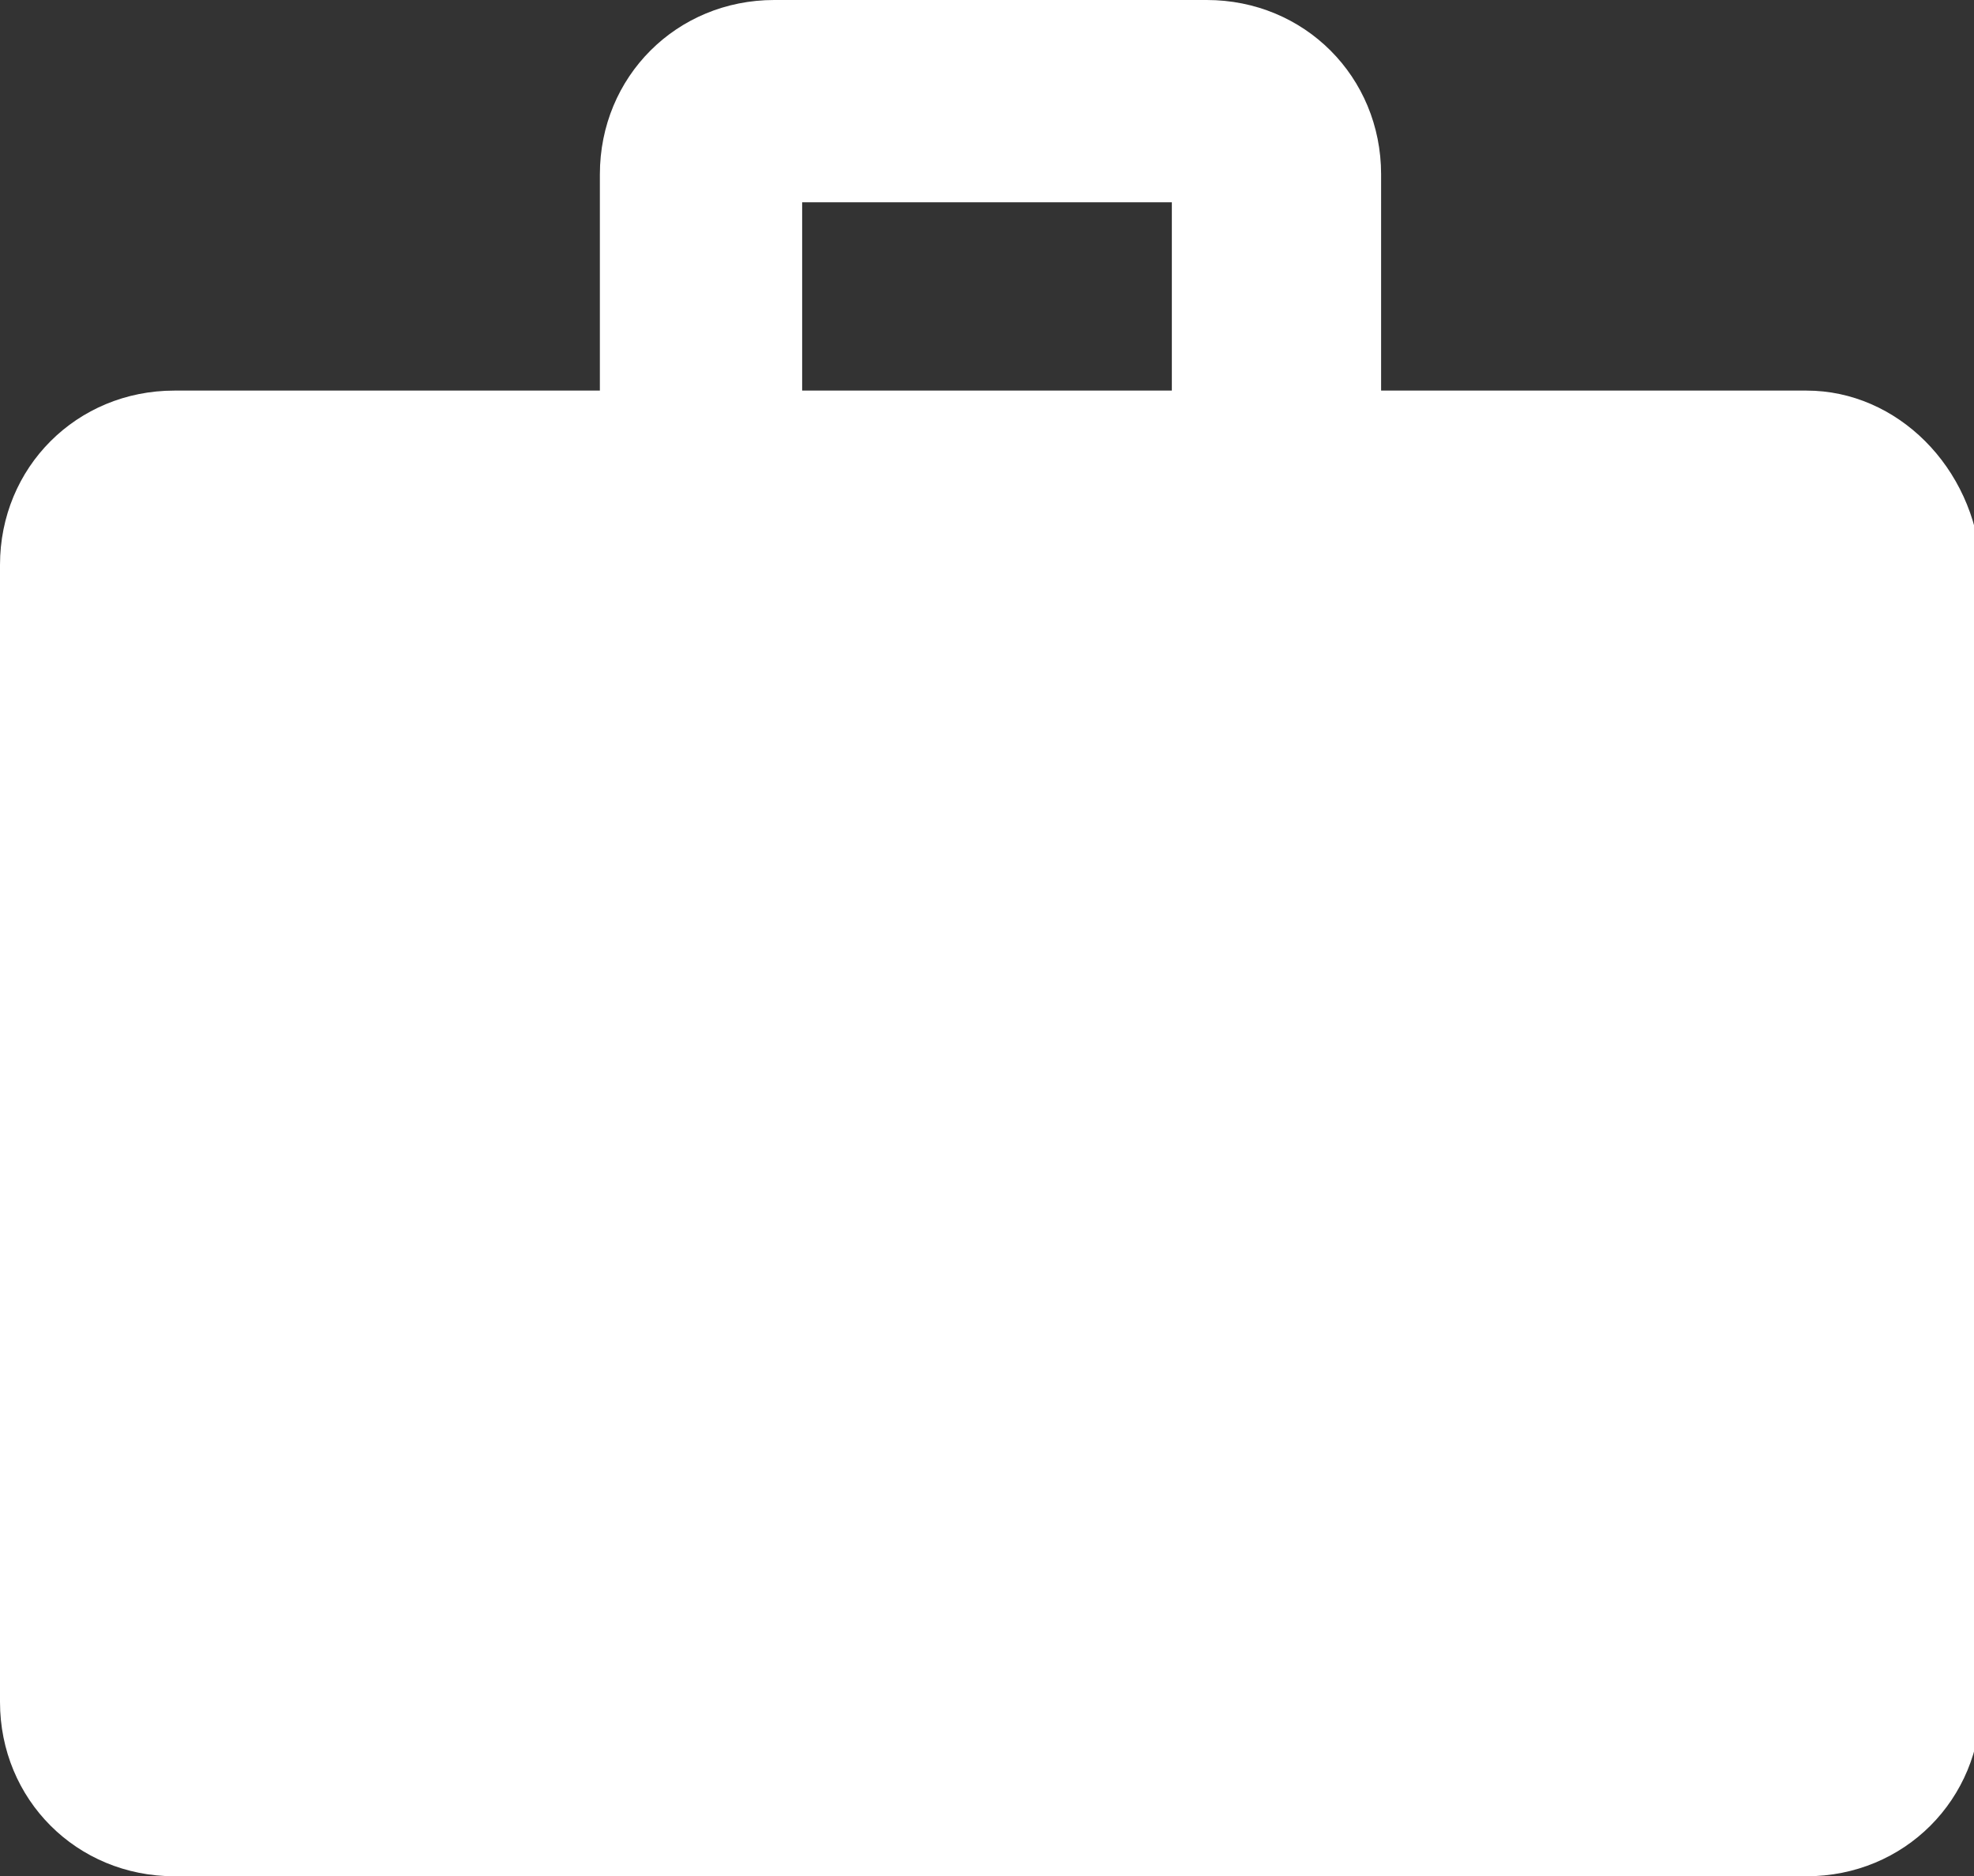
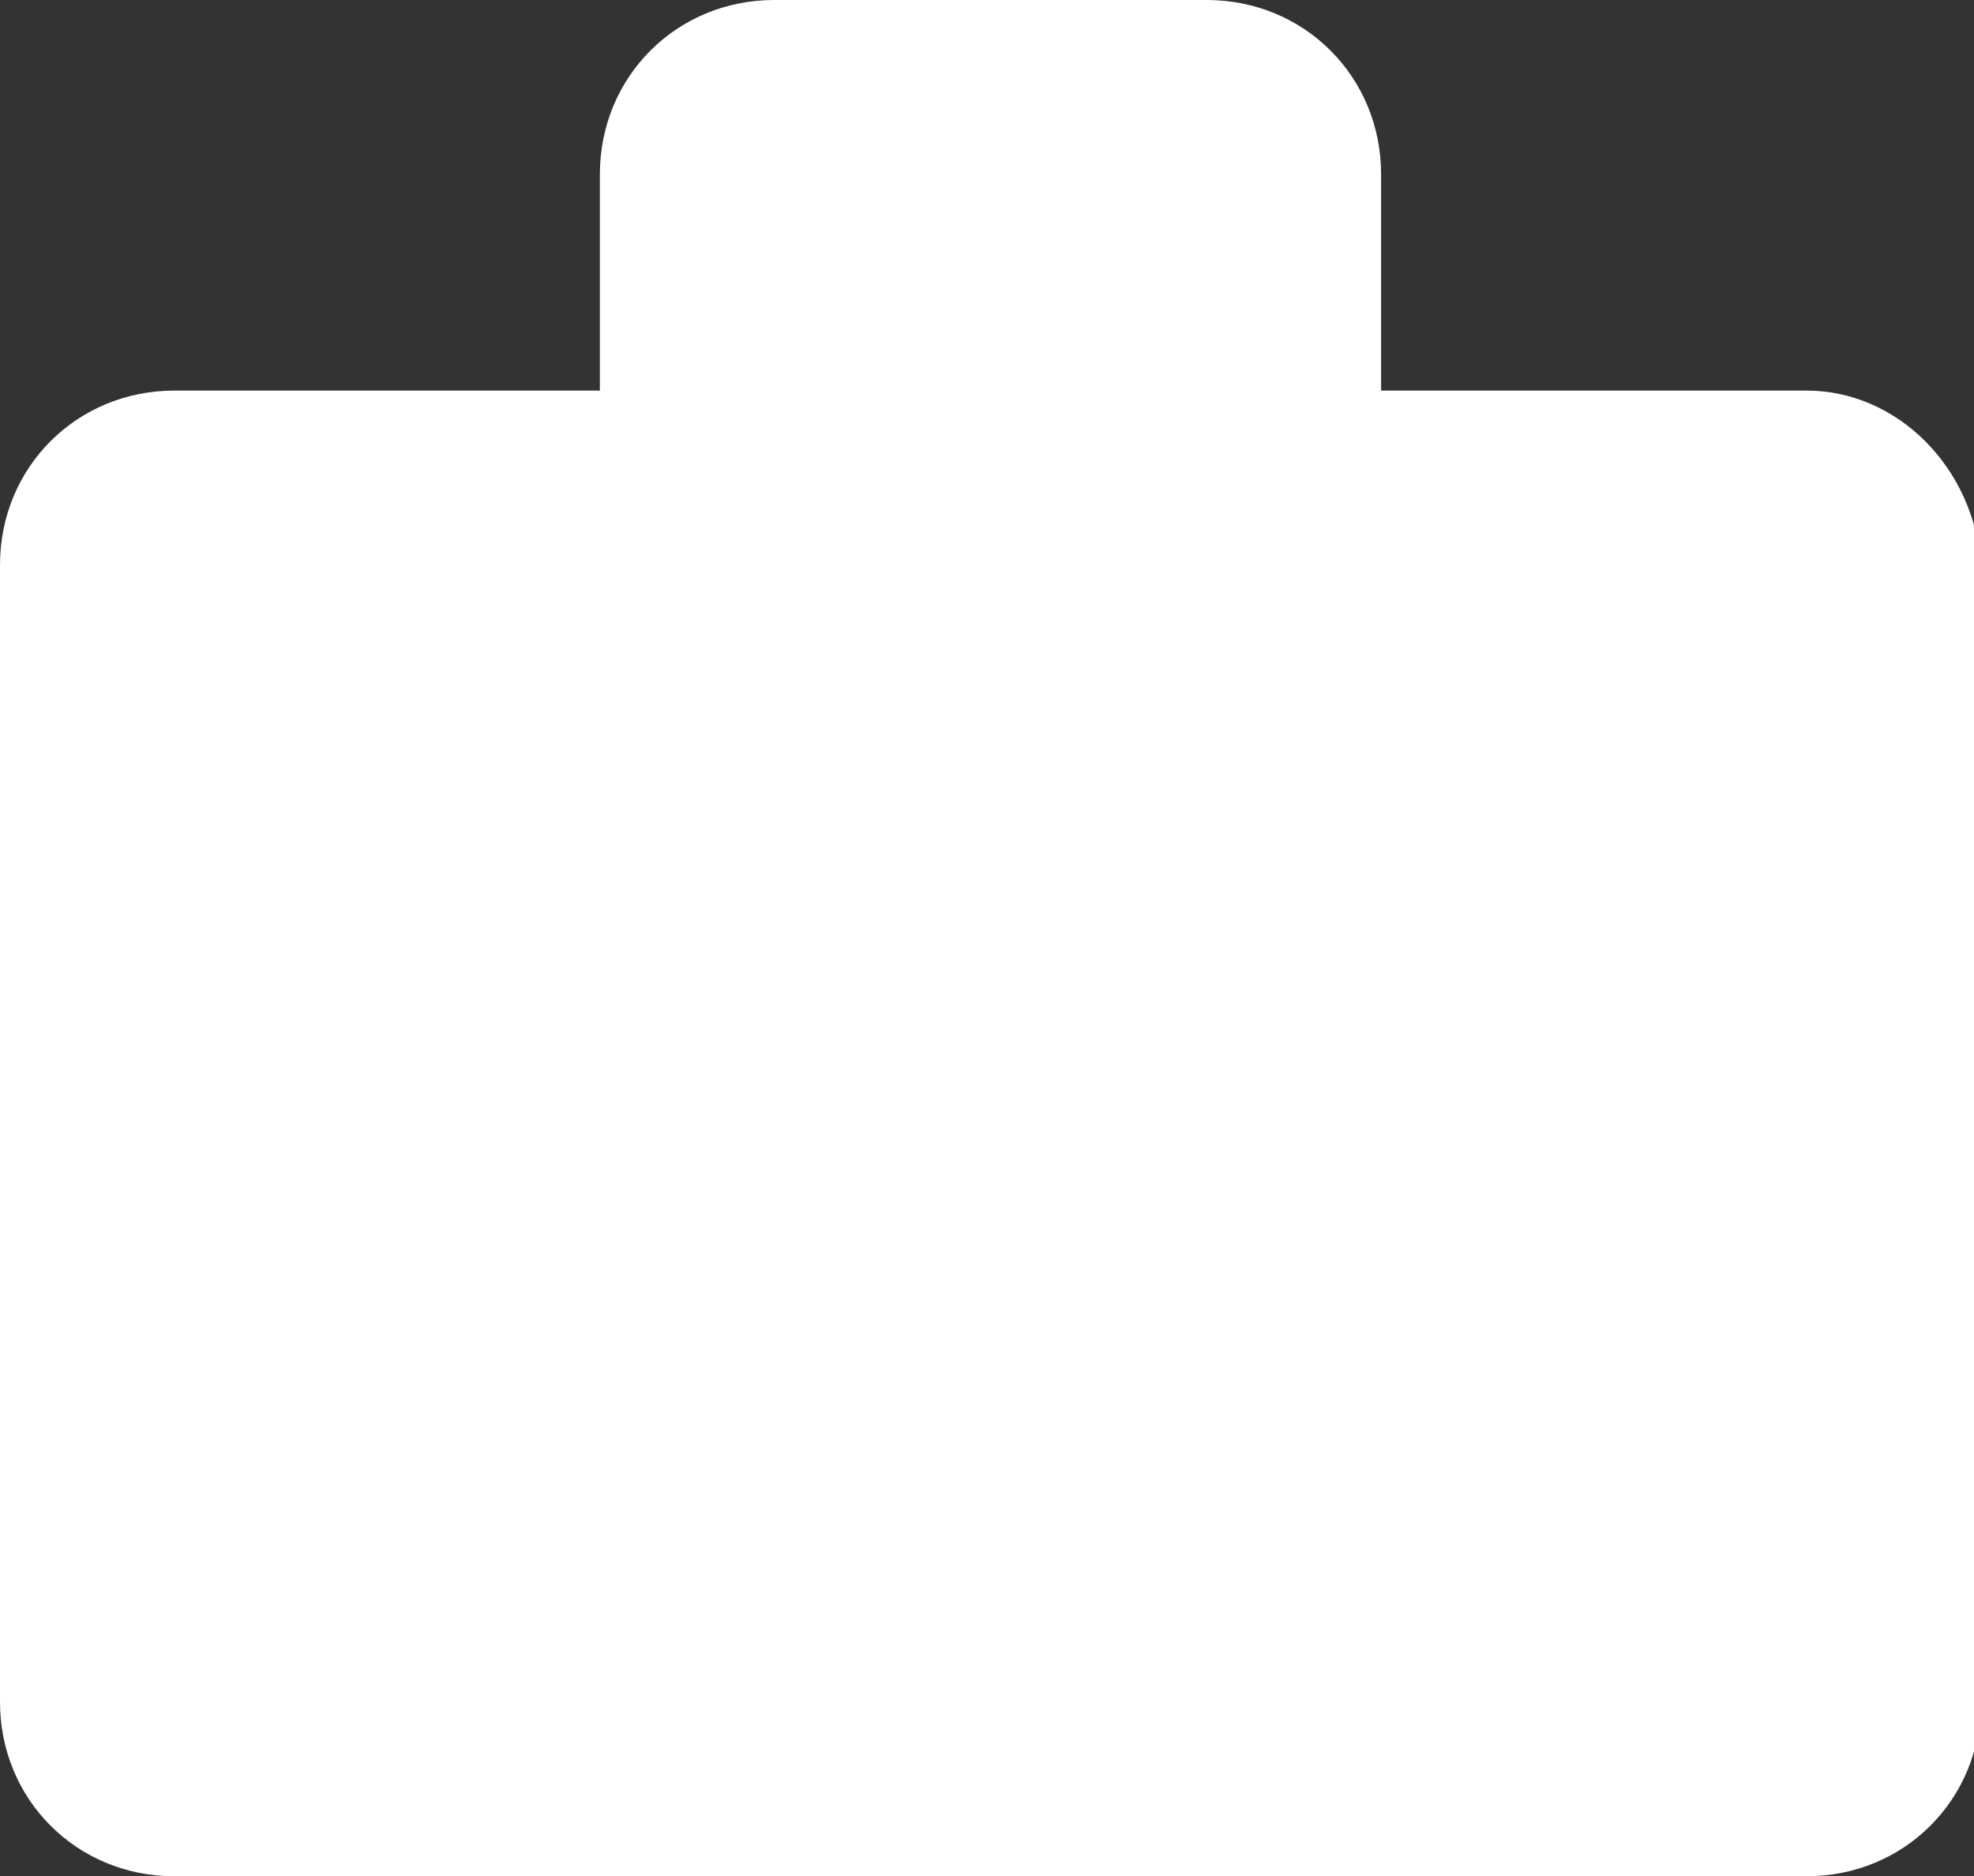
<svg xmlns="http://www.w3.org/2000/svg" version="1.1" id="Ebene_1" x="0px" y="0px" viewBox="0 0 28.3 26.9" style="enable-background:new 0 0 28.3 26.9;" xml:space="preserve">
  <rect x="0" y="0" width="28.3" height="26.9" fill="#333333" stroke="none" />
  <style type="text/css">
	.st0{fill:#FFFFFF;}
</style>
-   <path class="st0" d="M25.9,5.6h-6.1V2.5c0-1.4-1.1-2.5-2.5-2.5h-6.2C9.7,0,8.6,1.1,8.6,2.5v3.1H2.5C1.1,5.6,0,6.7,0,8.1v16.3  c0,1.4,1.1,2.5,2.5,2.5h23.4c1.4,0,2.5-1.1,2.5-2.5V8.1C28.3,6.7,27.2,5.6,25.9,5.6z M11.5,2.9h5.3v2.7h-5.3V2.9z" />
+   <path class="st0" d="M25.9,5.6h-6.1V2.5c0-1.4-1.1-2.5-2.5-2.5h-6.2C9.7,0,8.6,1.1,8.6,2.5v3.1H2.5C1.1,5.6,0,6.7,0,8.1v16.3  c0,1.4,1.1,2.5,2.5,2.5h23.4c1.4,0,2.5-1.1,2.5-2.5V8.1C28.3,6.7,27.2,5.6,25.9,5.6z M11.5,2.9h5.3v2.7V2.9z" />
</svg>